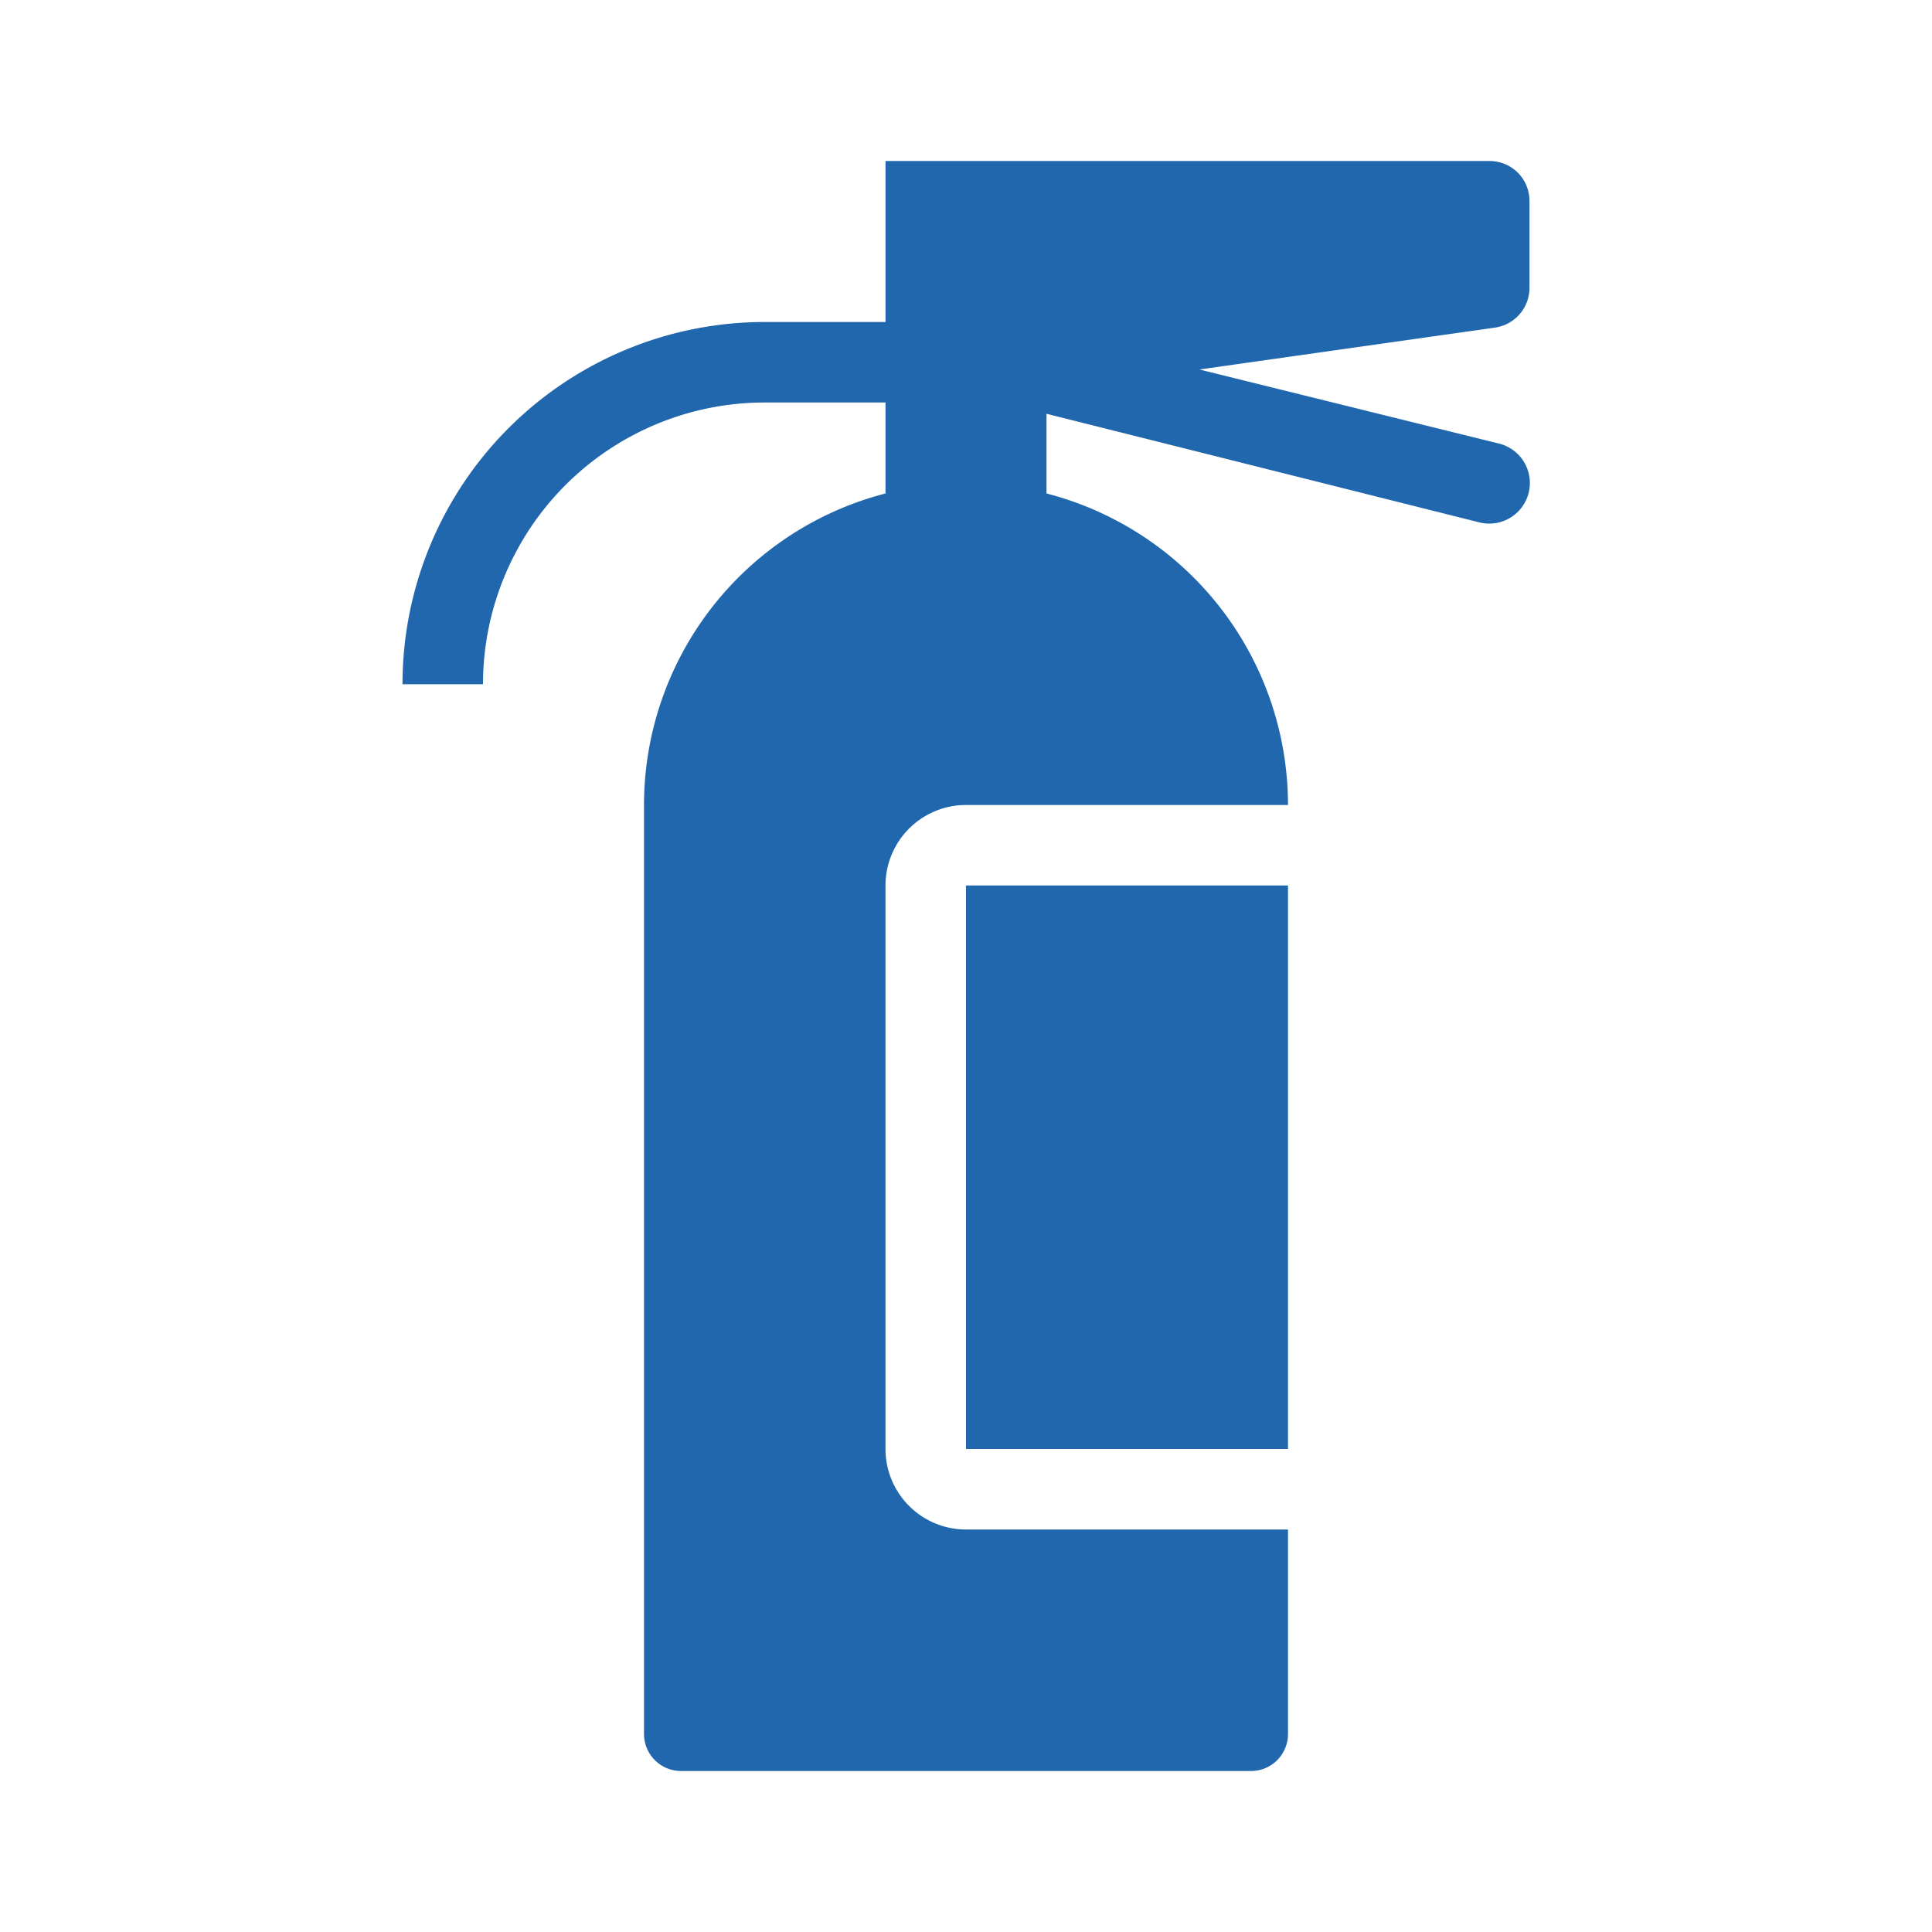
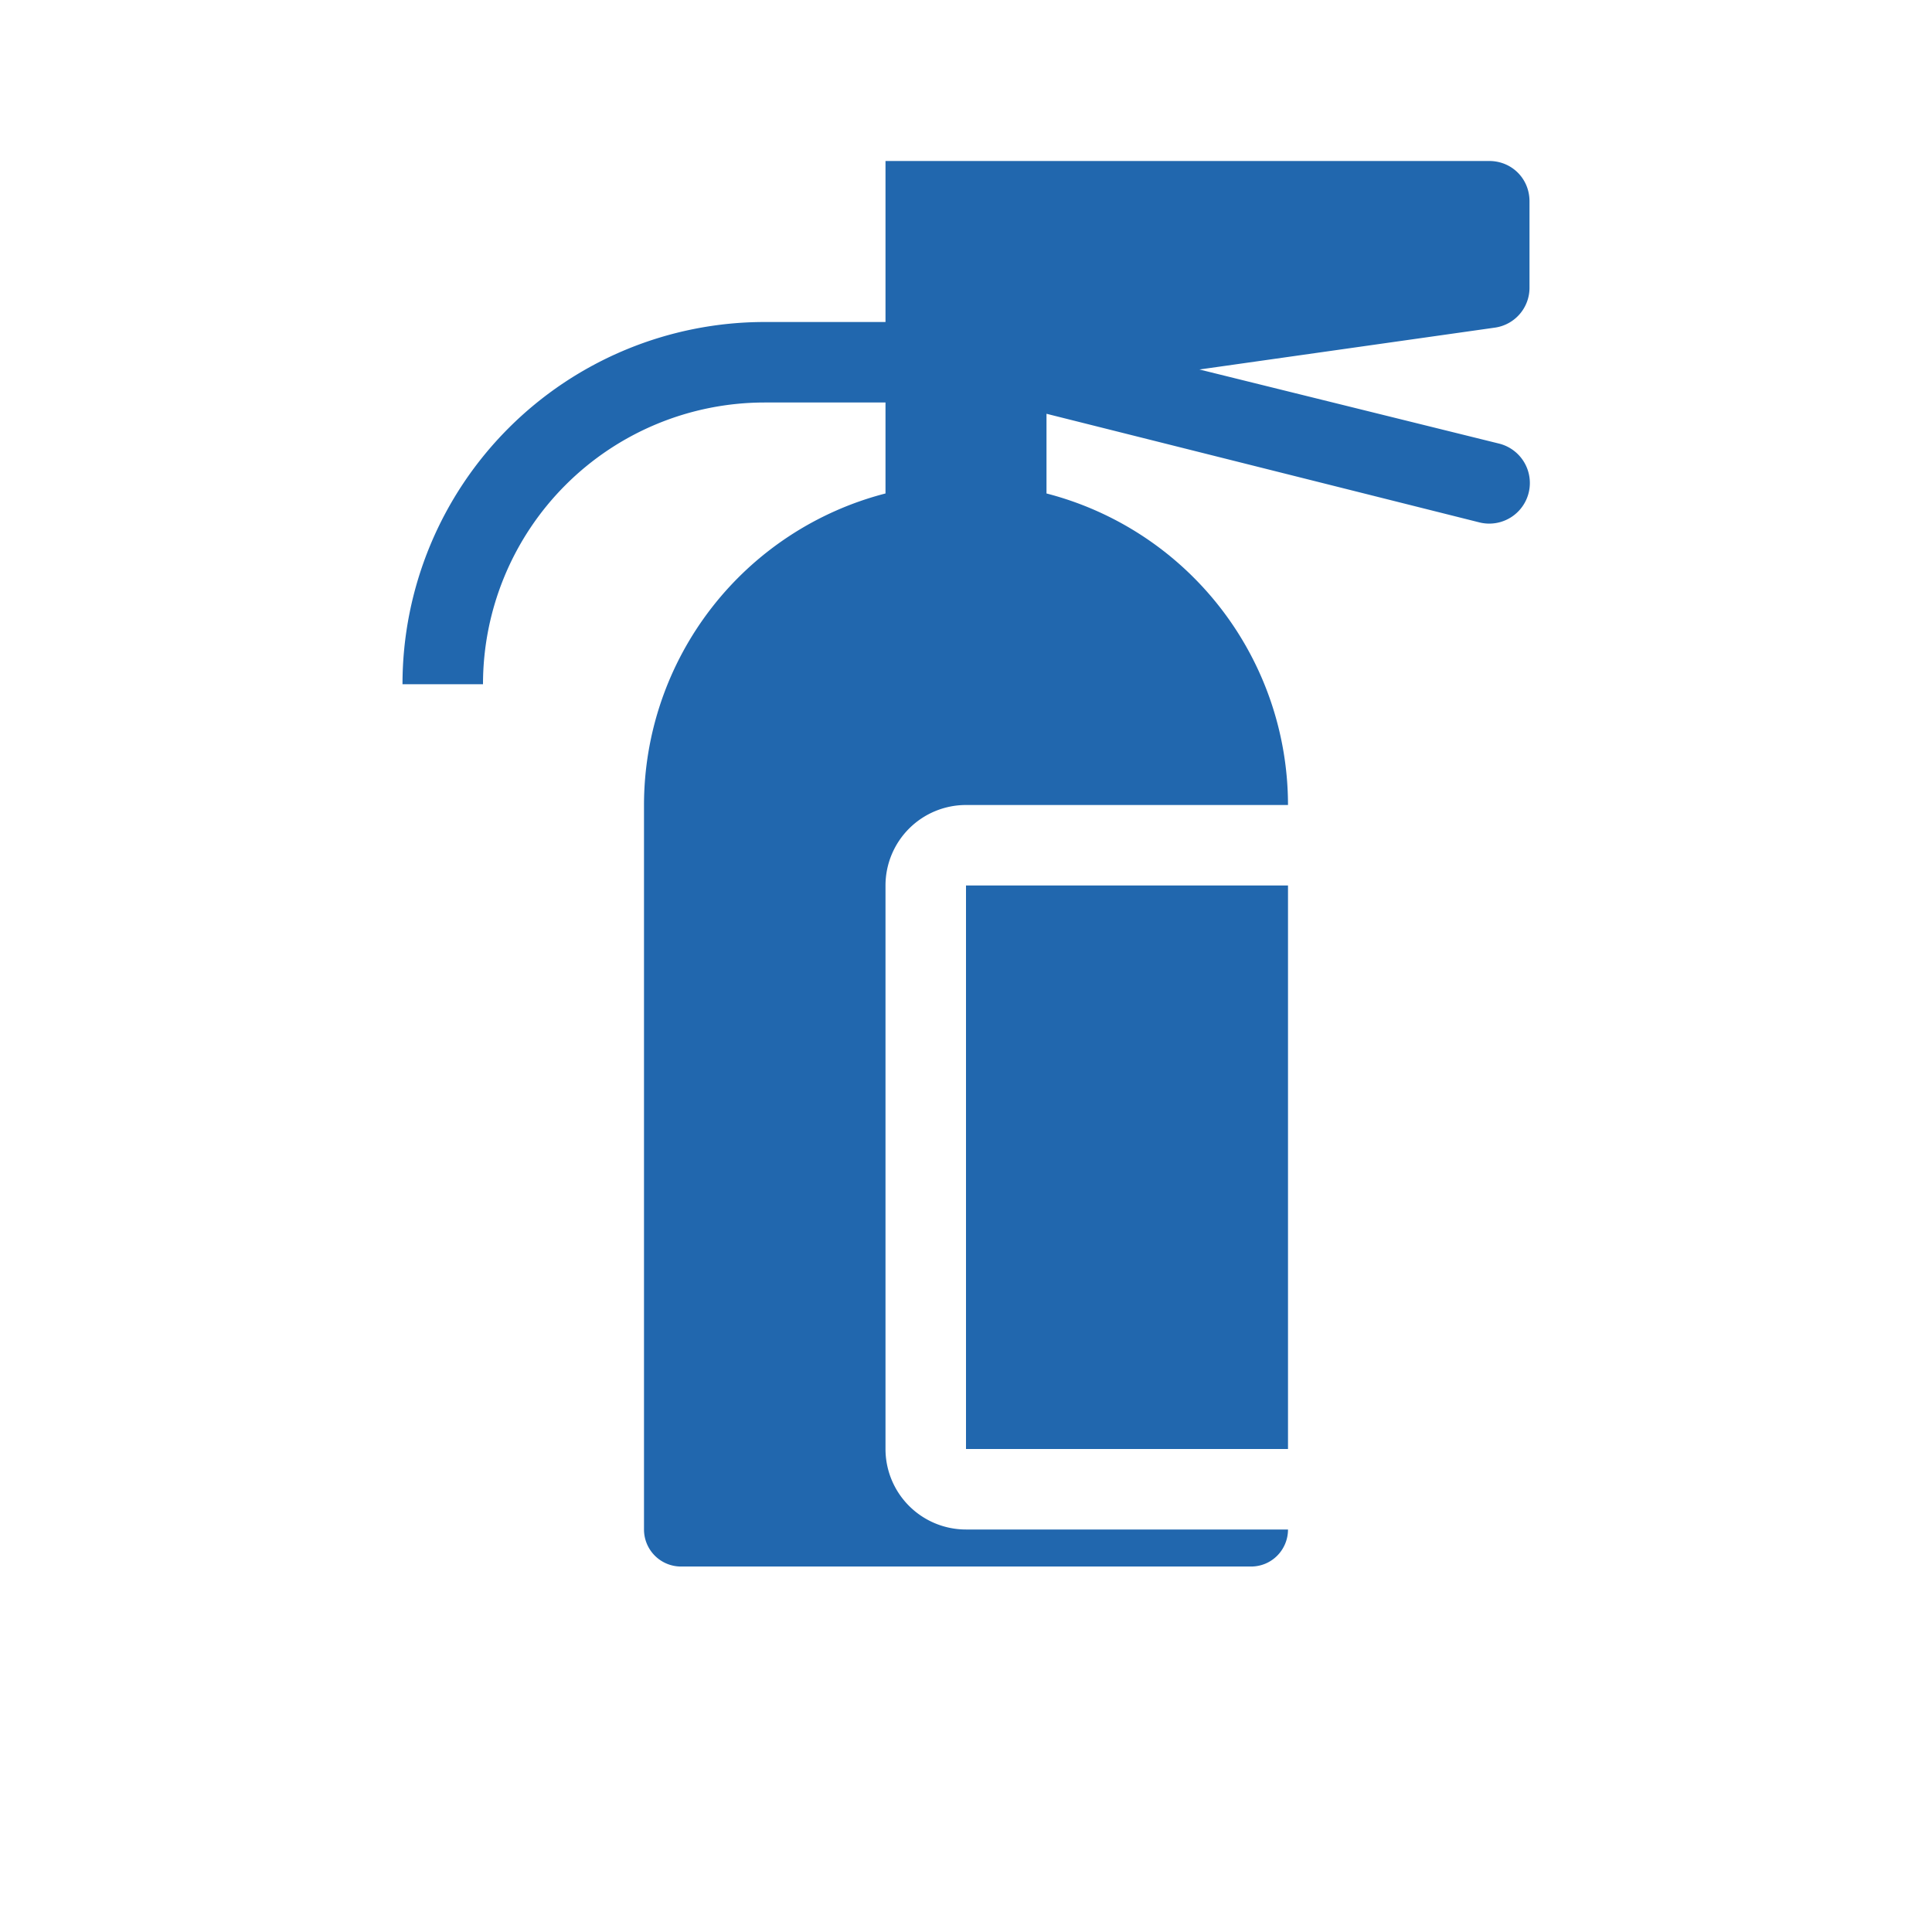
<svg xmlns="http://www.w3.org/2000/svg" width="24" height="24" fill="none">
-   <path fill="#2167ae" d="M11 2h7.5c.28 0 .5.22.5.5v1.07a.5.5 0 0 1-.43.5l-3.67.52 3.72.92a.5.5 0 0 1-.24.98L13 5.14v.99A4 4 0 0 1 16 10h-4a1 1 0 0 0-1 1v7a1 1 0 0 0 1 1h4v2.54c0 .25-.2.46-.46.46H8.46a.46.46 0 0 1-.46-.46V10a4 4 0 0 1 3-3.87V5H9.5A3.5 3.5 0 0 0 6 8.5H5A4.5 4.5 0 0 1 9.5 4H11zm1 9h4v7h-4z" />
+   <path fill="#2167ae" d="M11 2h7.5c.28 0 .5.22.5.5v1.07a.5.5 0 0 1-.43.5l-3.67.52 3.72.92a.5.5 0 0 1-.24.98L13 5.14v.99A4 4 0 0 1 16 10h-4a1 1 0 0 0-1 1v7a1 1 0 0 0 1 1h4c0 .25-.2.46-.46.46H8.46a.46.46 0 0 1-.46-.46V10a4 4 0 0 1 3-3.87V5H9.5A3.5 3.5 0 0 0 6 8.5H5A4.5 4.5 0 0 1 9.5 4H11zm1 9h4v7h-4z" />
</svg>